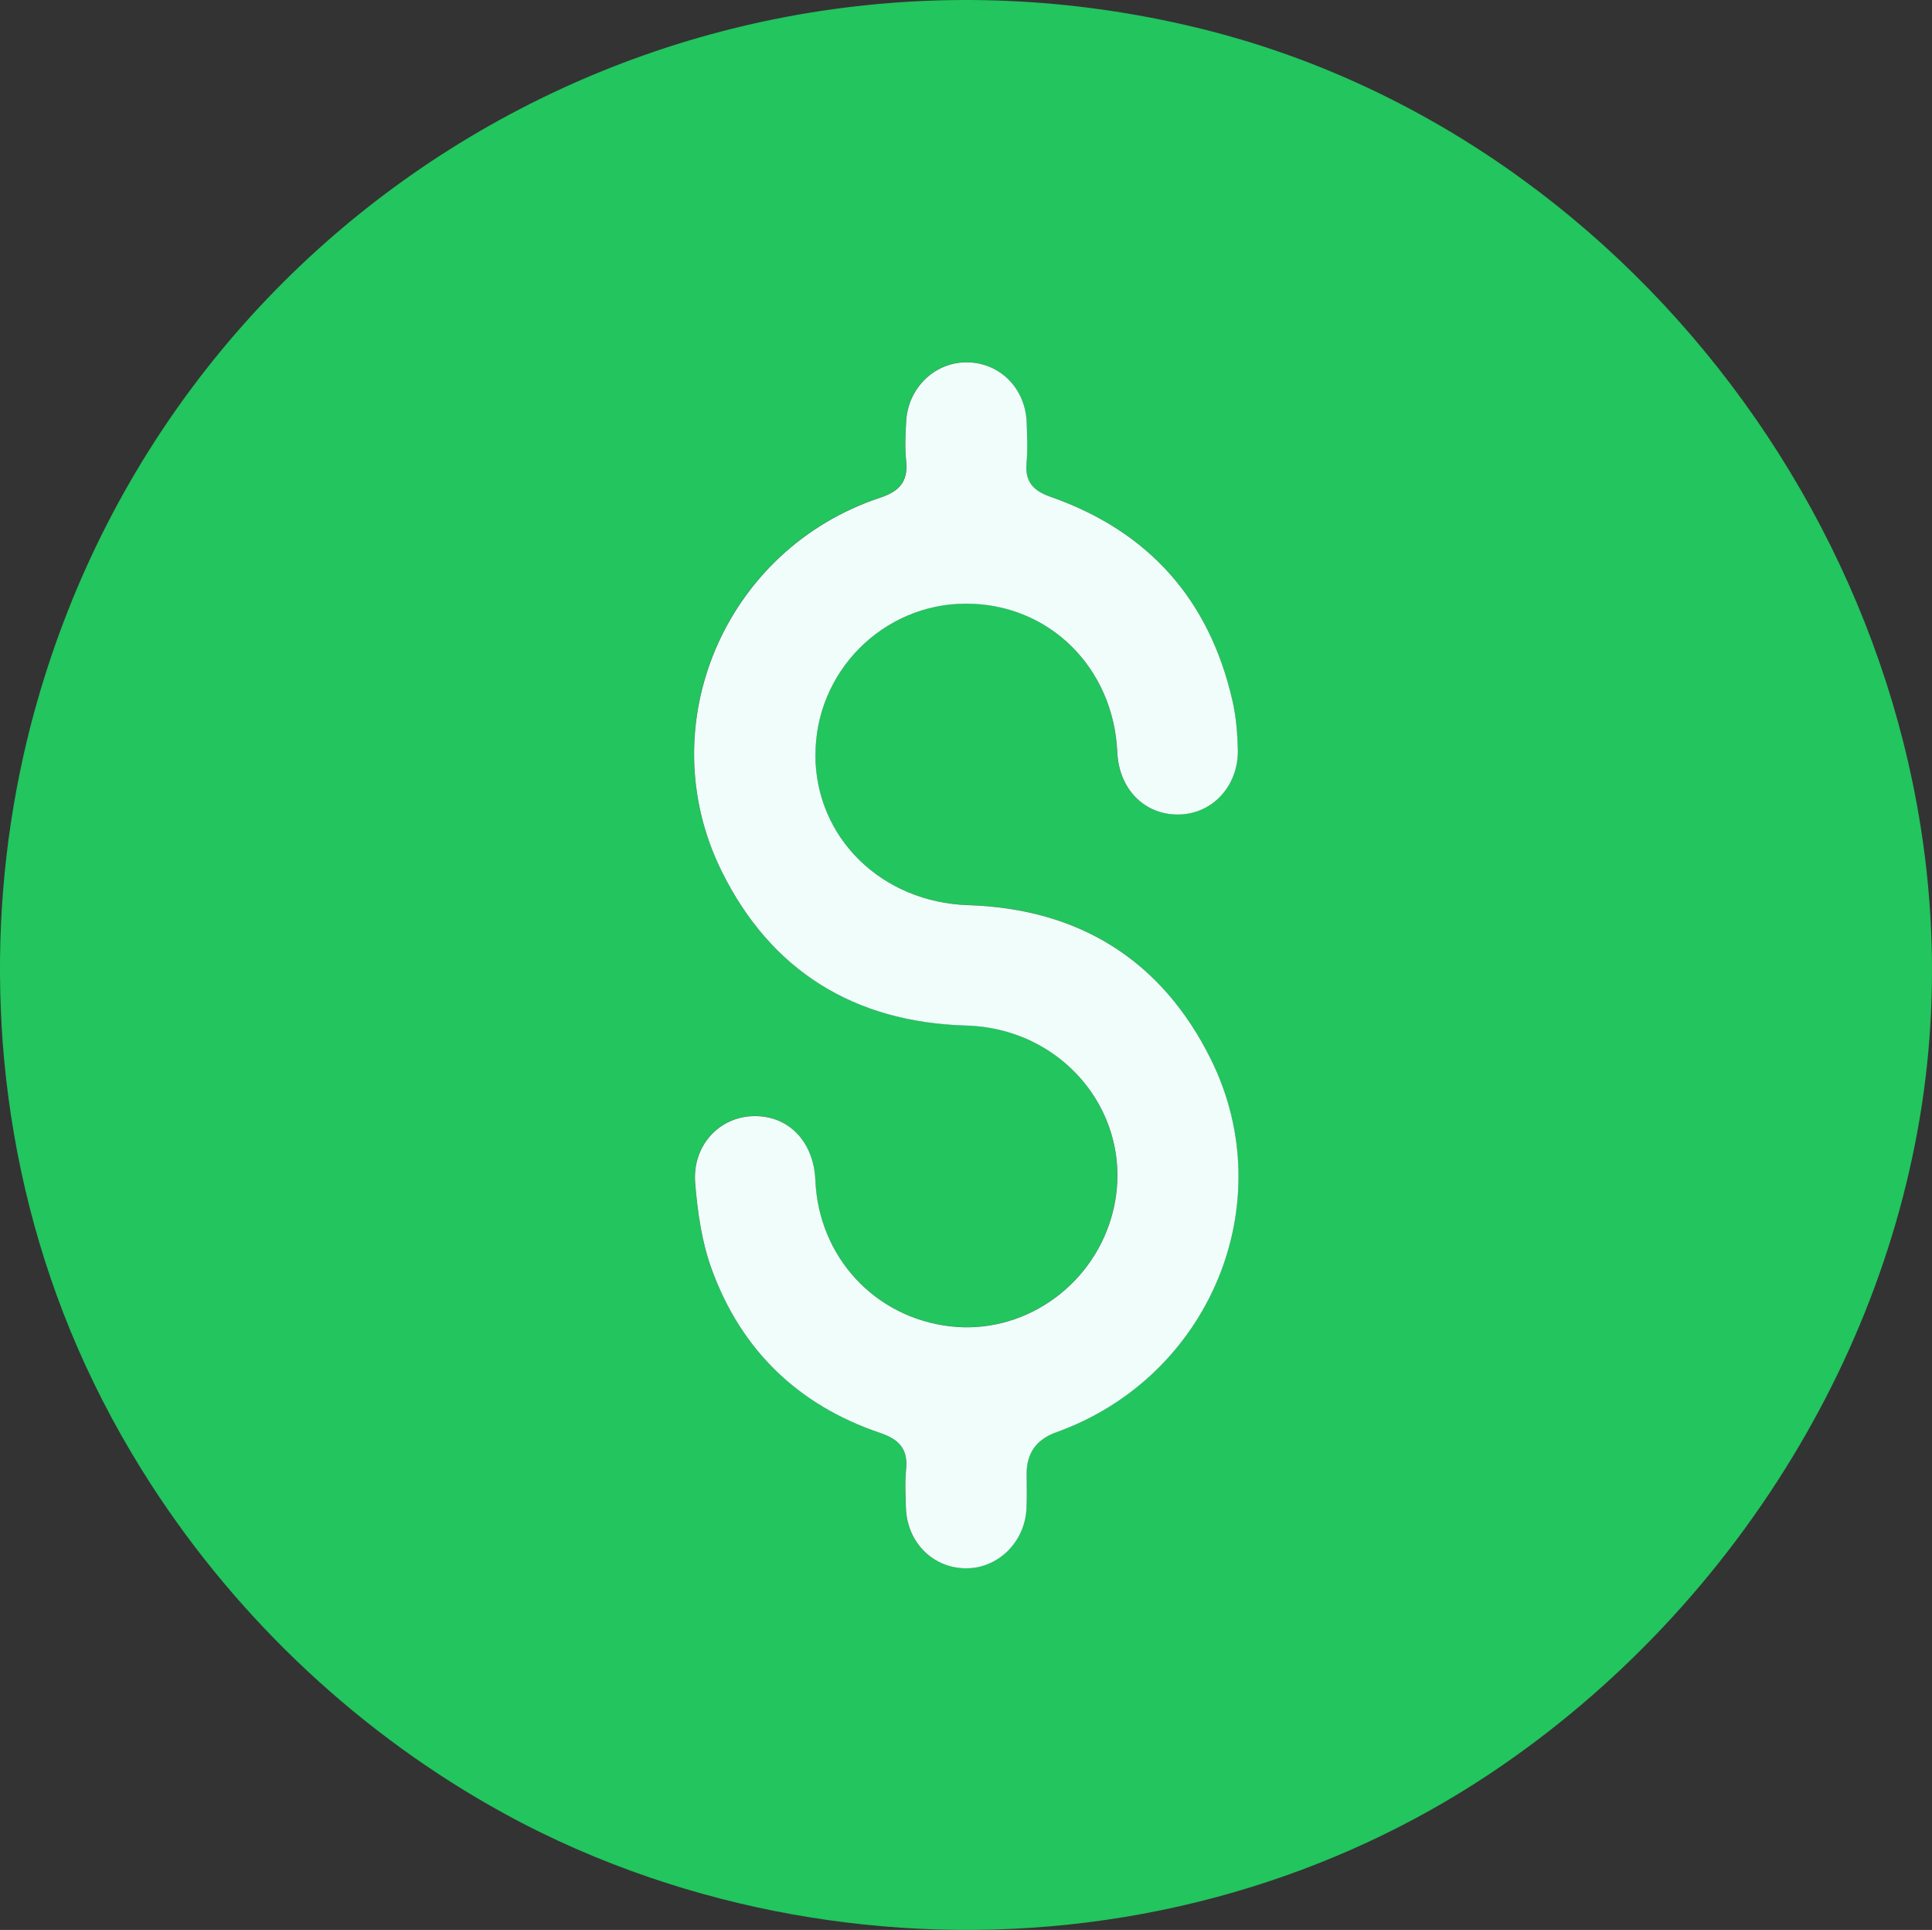
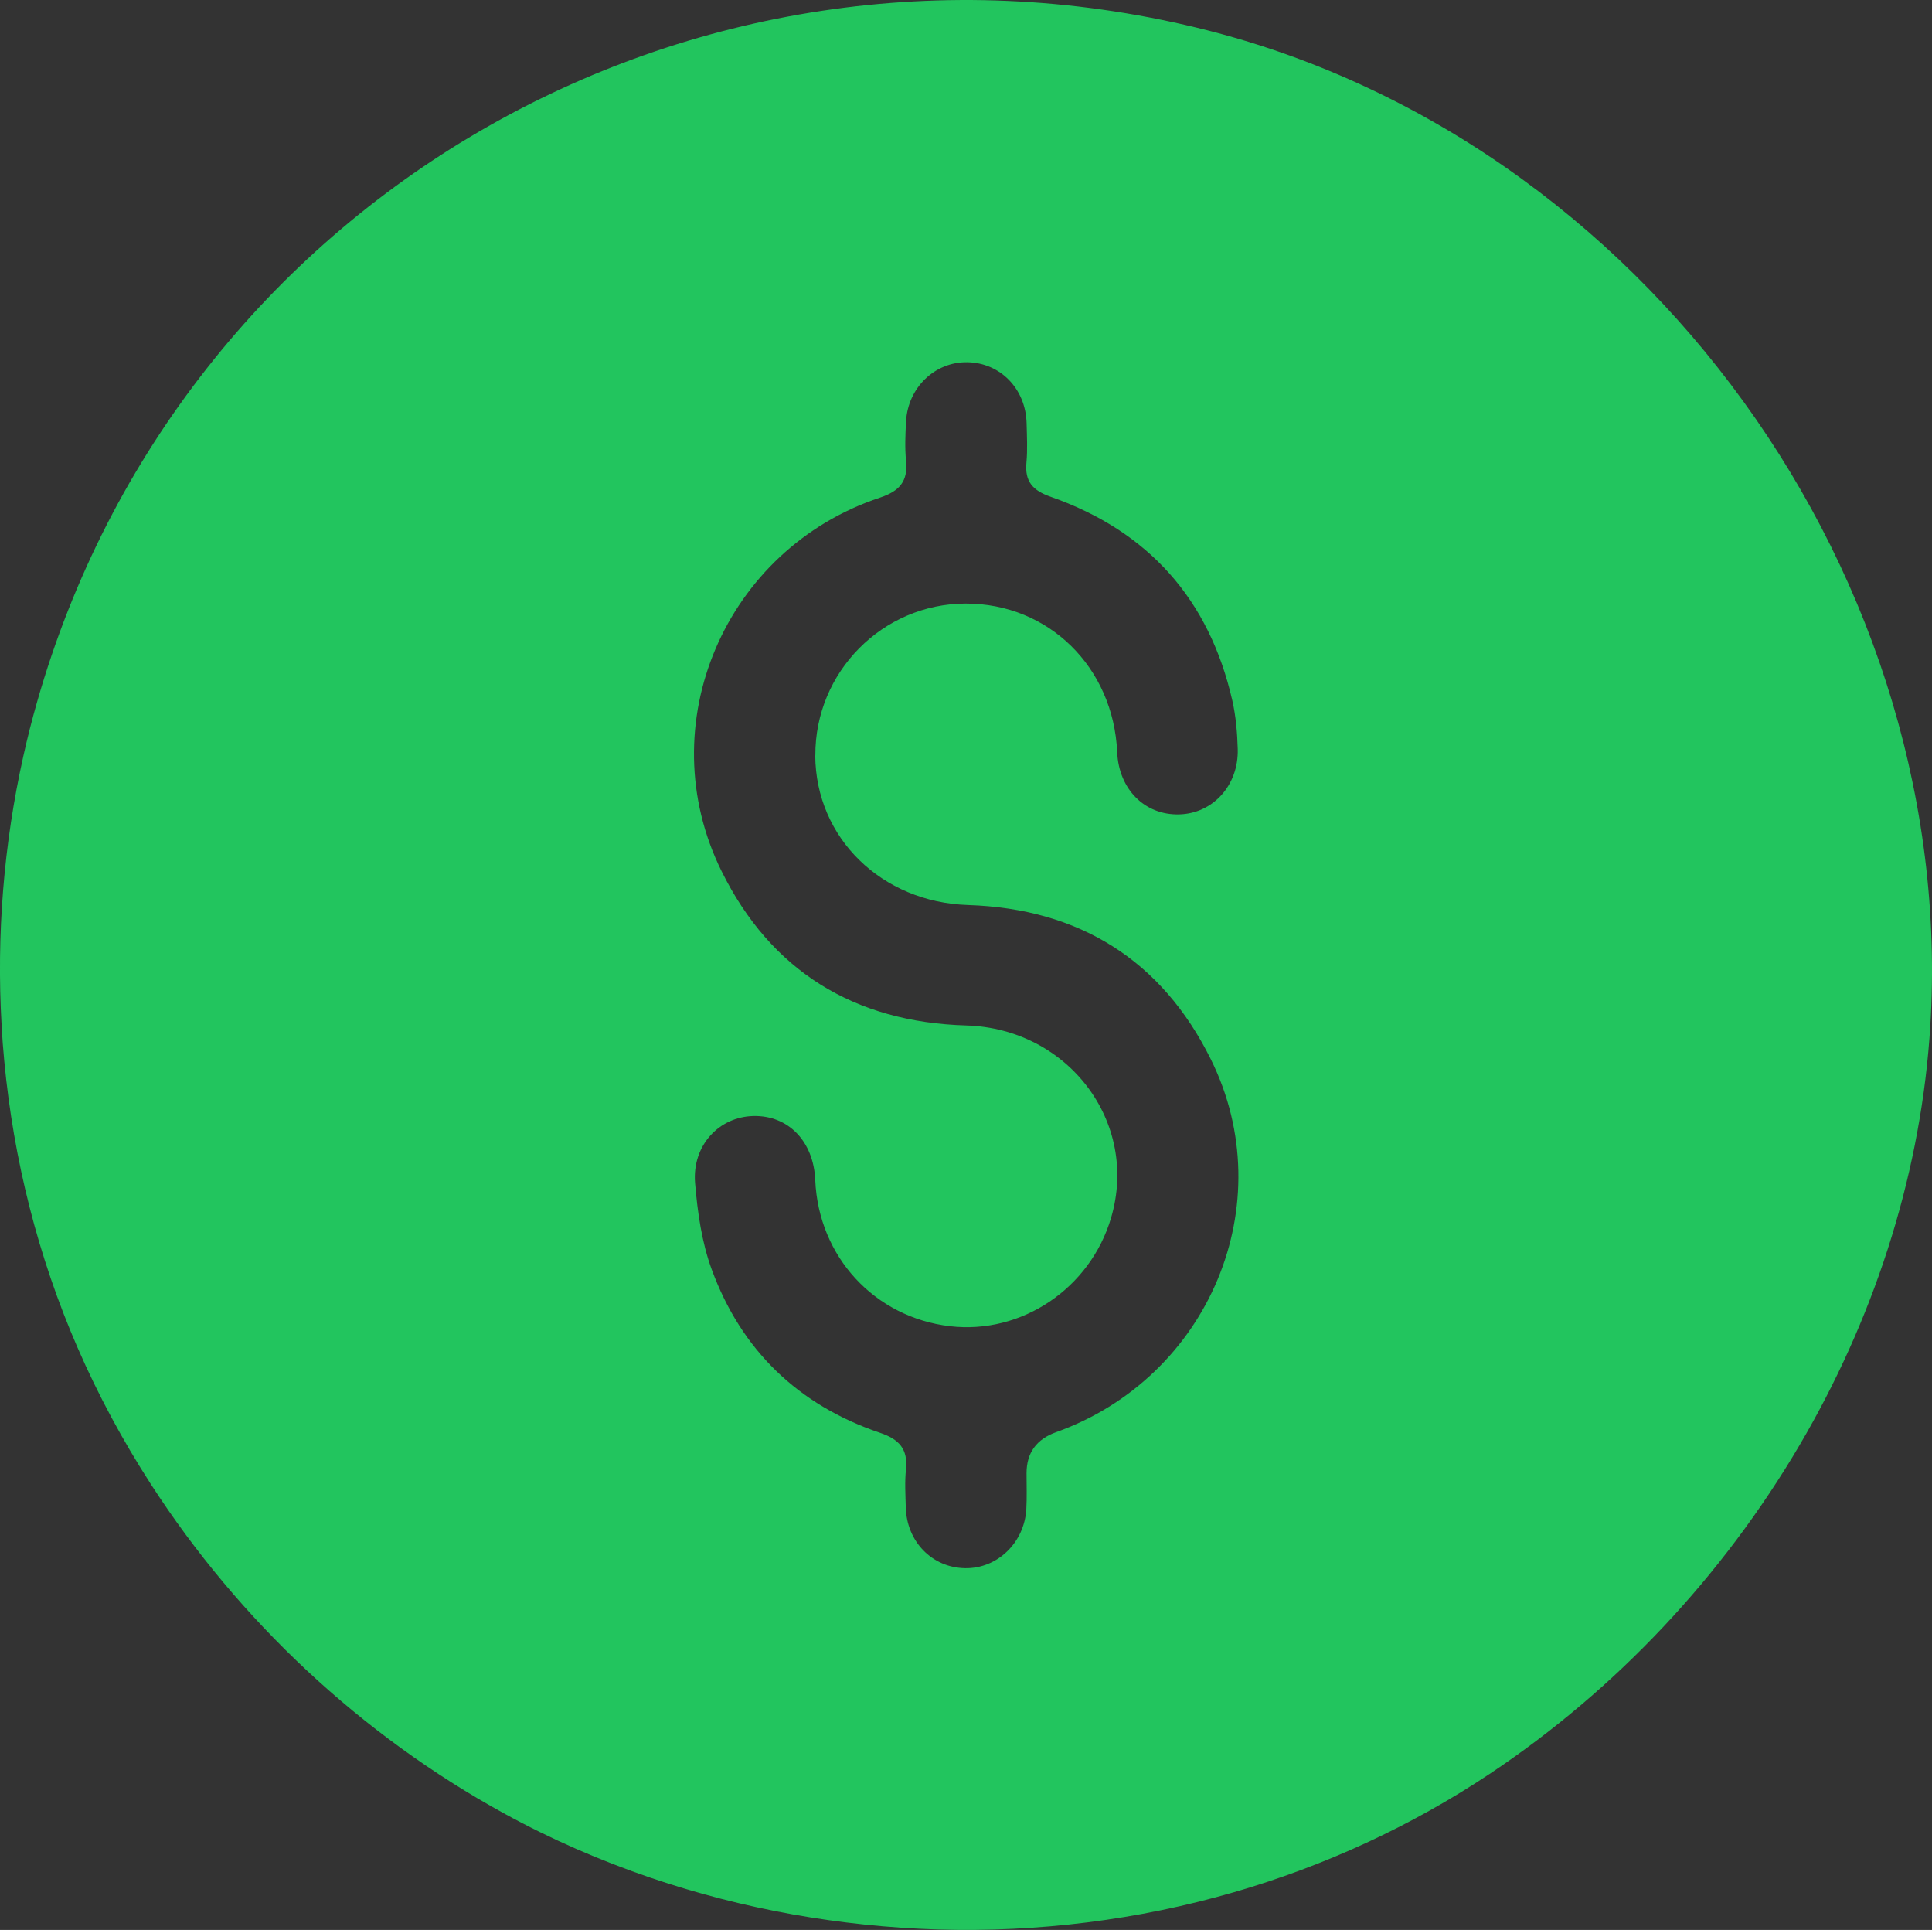
<svg xmlns="http://www.w3.org/2000/svg" id="Capa_2" data-name="Capa 2" viewBox="0 0 356.78 356.34">
  <rect x="0" y="0" width="356.78" height="356.34" fill="#333333" stroke="none" />
  <defs>
    <style>
      .cls-1 {
        fill: #22c55e;
      }

      .cls-2 {
        fill: #f0fdfa;
      }
    </style>
  </defs>
  <g id="Icons_-_Solid_Green" data-name="Icons - Solid Green">
    <g id="Fixed_Price_-_Solid_Green" data-name="Fixed Price - Solid Green">
      <path class="cls-1" d="m.3,189.34c-.97-16.69.38-33.51,4.03-49.82.74-3.33,1.58-6.64,2.52-9.92C33.22,37.03,127.4-17.54,221.06,5.12c82.49,19.95,141.63,102.08,135.25,186.58-2,26.48-10.54,52.29-23.99,75.14-14.21,24.16-33.89,45.15-57.23,60.69-14.49,9.65-30.47,17-47.19,21.84-17.73,5.14-36.26,7.44-54.71,6.89-17.98-.54-35.91-3.73-52.95-9.52-9.38-3.19-18.52-7.16-27.21-11.94-26.29-14.42-48.86-35.54-65.13-60.7-5.2-8.05-9.77-16.51-13.59-25.3-7.29-16.76-11.8-34.69-13.52-52.88-.21-2.19-.38-4.39-.5-6.59Zm150.27-49.86c-.08-15.39,12.4-28.01,27.75-28.04,15.3-.03,27.29,11.72,27.99,27.45.3,6.83,5.07,11.63,11.42,11.48,6.23-.14,11.03-5.36,10.84-12.07-.08-3-.34-6.05-1-8.96-4.26-18.66-15.47-31.28-33.56-37.62-3.29-1.15-4.79-2.81-4.46-6.3.22-2.41.09-4.87.03-7.3-.17-6.35-4.86-11.14-10.94-11.24-5.98-.1-10.98,4.68-11.32,10.92-.13,2.43-.24,4.89,0,7.3.39,3.8-1.26,5.6-4.81,6.78-28.63,9.48-42.6,41.98-29.27,68.95,9.12,18.45,24.53,27.91,45.18,28.51,18.84.55,31.96,17.85,26.77,35.49-3.84,13.06-16.54,21.6-29.78,20.04-13.93-1.64-24.26-12.85-24.86-26.98-.3-7.15-4.97-11.98-11.43-11.83-6.36.15-11.34,5.46-10.76,12.4.45,5.37,1.23,10.91,3.07,15.93,5.46,14.9,15.98,25.05,31.08,30.16,3.55,1.2,5.19,3.01,4.79,6.8-.24,2.29-.09,4.64-.03,6.95.16,6.34,4.85,11.14,10.93,11.25,5.95.12,10.98-4.69,11.33-10.93.12-2.2.04-4.41.04-6.61q0-5.63,5.47-7.58c28.24-10.1,41.77-42.18,28.56-68.85-9.07-18.31-24.33-27.82-44.84-28.48-15.91-.51-28.13-12.33-28.21-27.64Z" />
-       <path class="cls-2" d="m150.57,139.48c.08,15.3,12.3,27.12,28.21,27.64,20.51.66,35.77,10.17,44.84,28.48,13.21,26.67-.32,58.75-28.56,68.85q-5.46,1.95-5.47,7.58c0,2.2.08,4.41-.04,6.61-.35,6.23-5.38,11.04-11.33,10.93-6.09-.12-10.77-4.92-10.93-11.25-.06-2.32-.21-4.66.03-6.95.4-3.79-1.24-5.6-4.79-6.8-15.11-5.11-25.62-15.25-31.08-30.16-1.84-5.02-2.63-10.56-3.07-15.93-.58-6.94,4.41-12.26,10.76-12.4,6.46-.15,11.13,4.69,11.43,11.83.59,14.12,10.92,25.34,24.86,26.98,13.24,1.56,25.93-6.99,29.78-20.04,5.19-17.64-7.93-34.95-26.77-35.49-20.65-.6-36.06-10.06-45.18-28.51-13.33-26.97.64-59.47,29.27-68.95,3.56-1.18,5.21-2.99,4.81-6.78-.25-2.41-.14-4.87,0-7.3.33-6.24,5.34-11.02,11.32-10.92,6.08.1,10.77,4.89,10.94,11.24.07,2.43.2,4.89-.03,7.3-.32,3.49,1.18,5.15,4.46,6.3,18.08,6.34,29.3,18.96,33.56,37.62.67,2.91.92,5.96,1,8.96.18,6.71-4.62,11.93-10.84,12.07-6.35.14-11.11-4.65-11.42-11.48-.7-15.73-12.69-27.49-27.99-27.45-15.35.03-27.83,12.65-27.75,28.04Z" />
    </g>
  </g>
</svg>